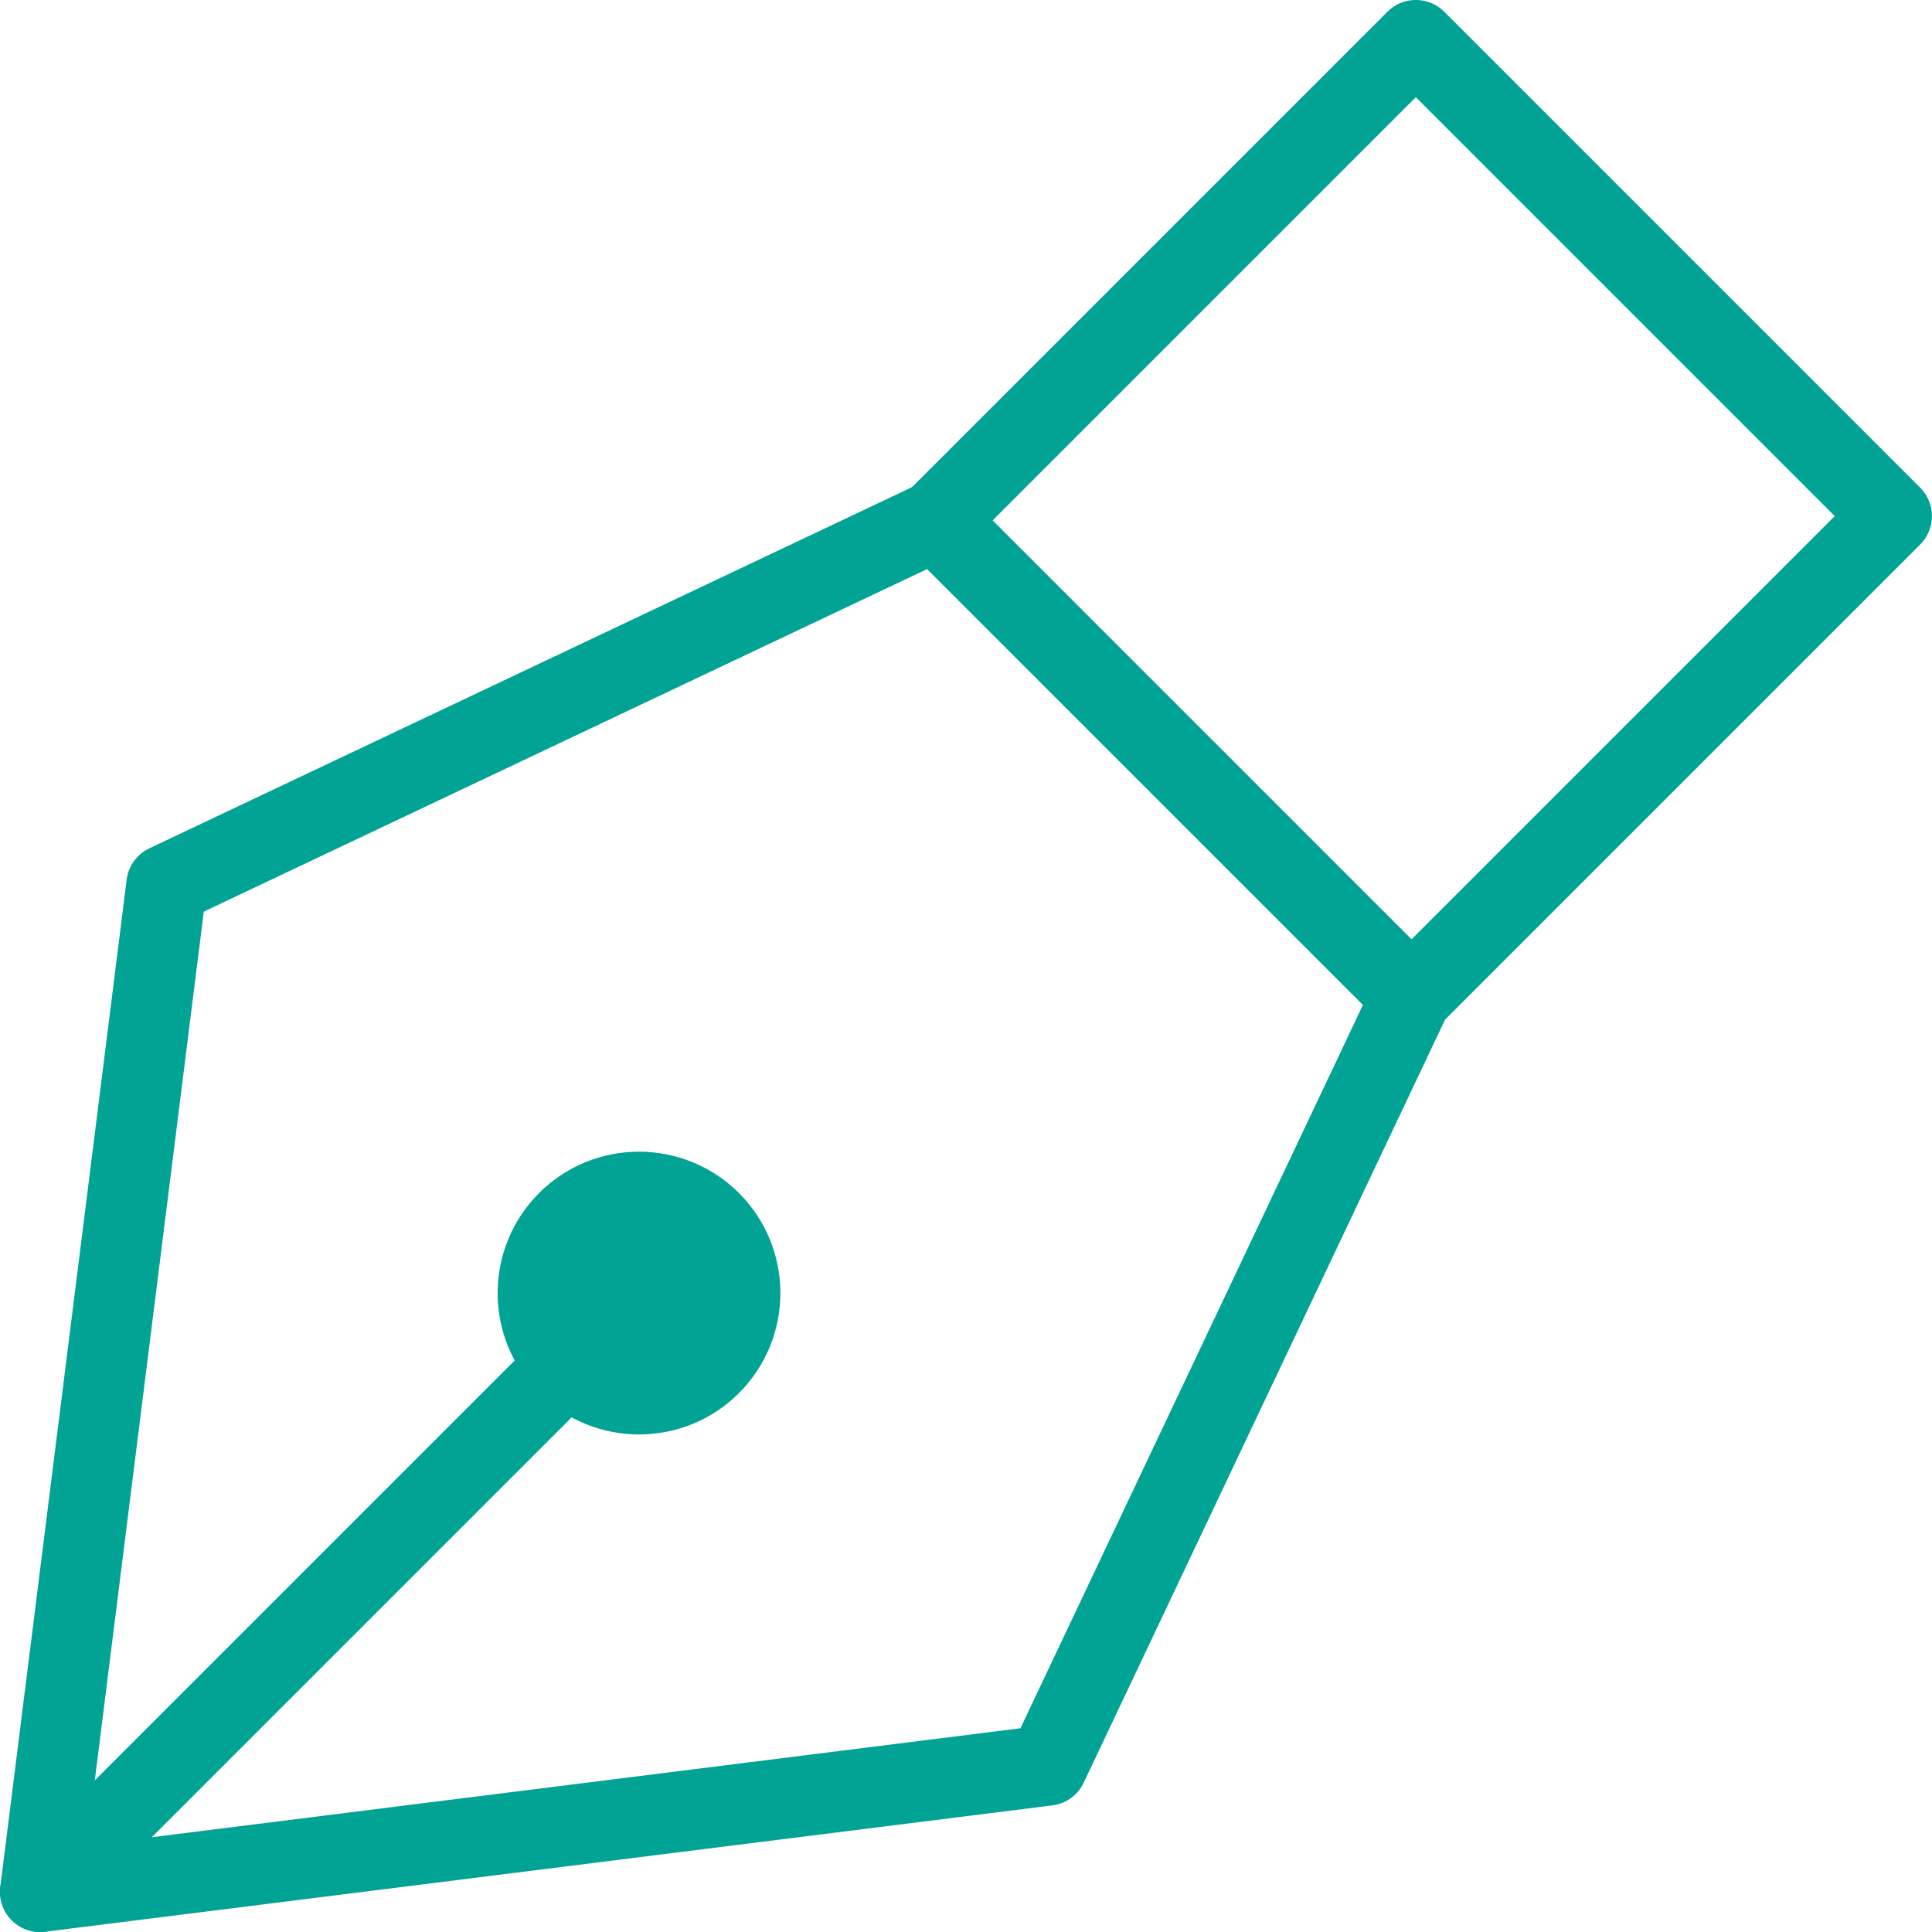
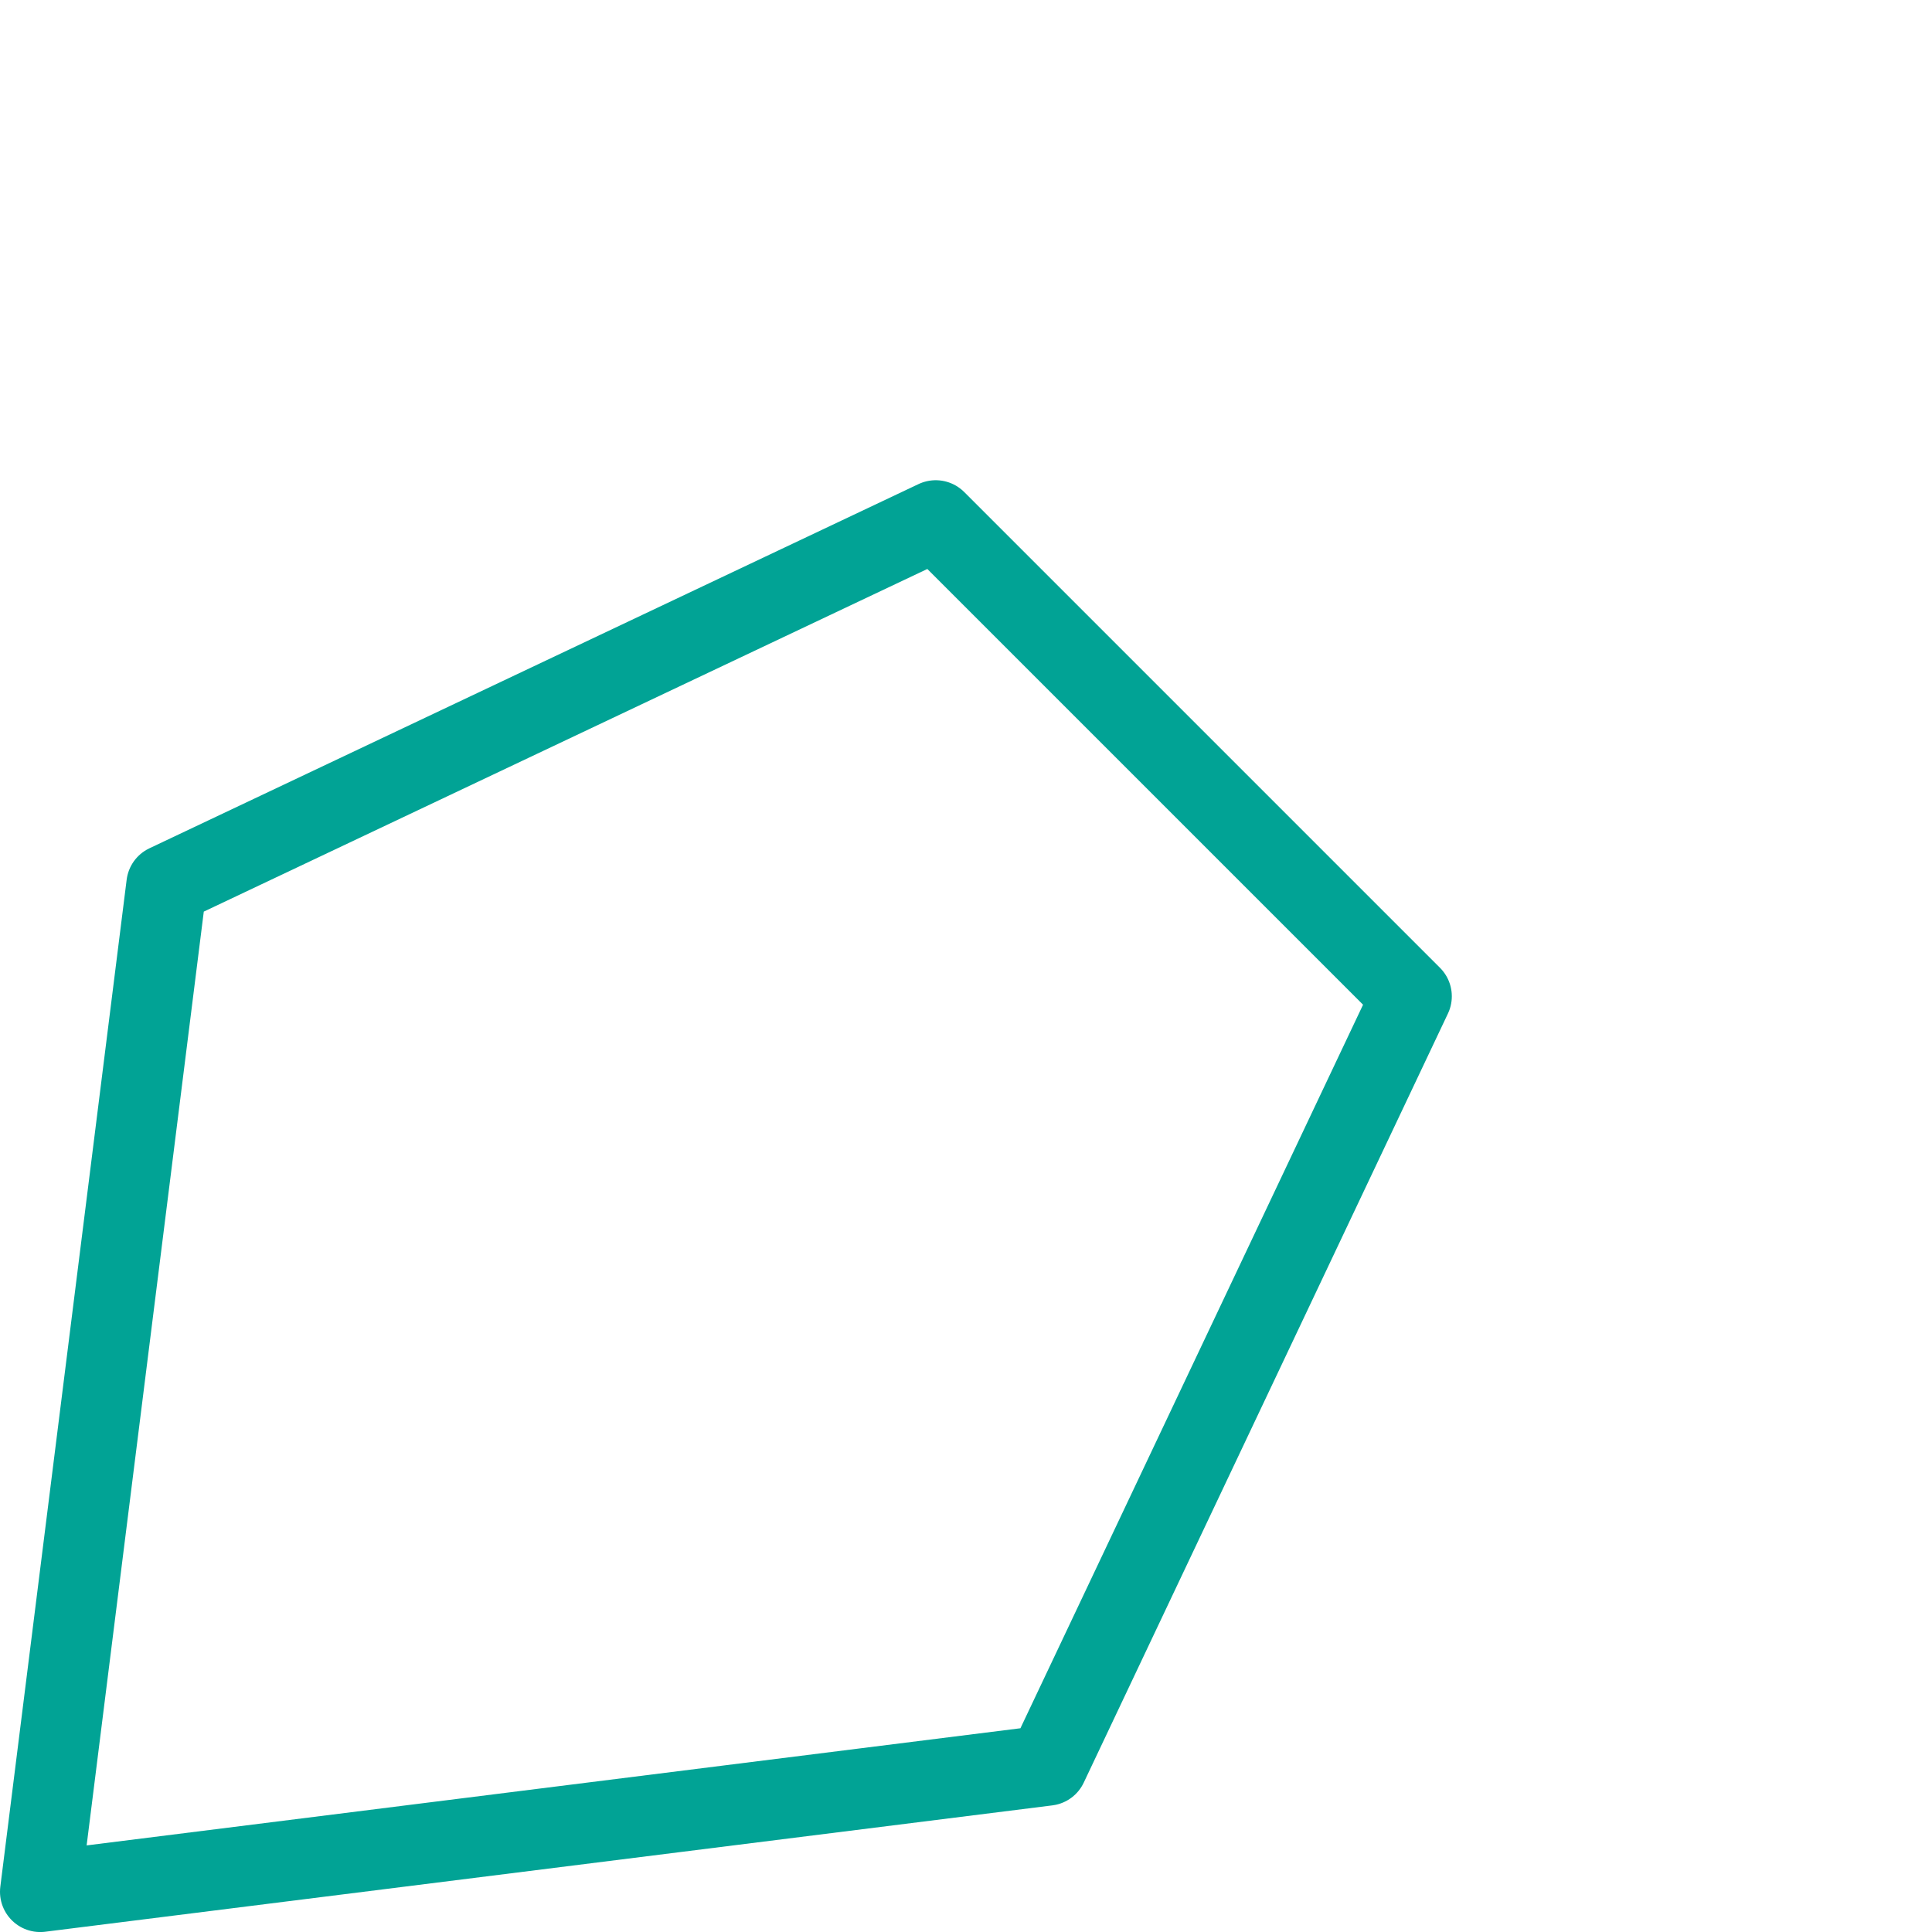
<svg xmlns="http://www.w3.org/2000/svg" width="48" height="48" viewBox="0 0 48 48" fill="none">
-   <path d="M46.998 12.822L35.176 1L23.243 12.933L35.065 24.755L46.998 12.822Z" stroke="#01A395" stroke-width="2" stroke-linecap="round" stroke-linejoin="round" />
  <path d="M35.07 24.753L26.021 43.862L1 47.001L4.139 21.98L23.248 12.931L35.07 24.753Z" stroke="#01A395" stroke-width="2" stroke-linecap="round" stroke-linejoin="round" />
-   <path d="M17.653 33.903C16.673 34.884 15.082 34.884 14.099 33.903C13.118 32.923 13.118 31.332 14.099 30.349C15.079 29.368 16.671 29.368 17.653 30.349C18.634 31.329 18.634 32.92 17.653 33.903Z" fill="#01A395" stroke="#01A395" stroke-width="2" stroke-linecap="round" stroke-linejoin="round" />
-   <path d="M15.876 32.126L1 47.002" stroke="#01A395" stroke-width="2" stroke-linecap="round" stroke-linejoin="round" />
</svg>